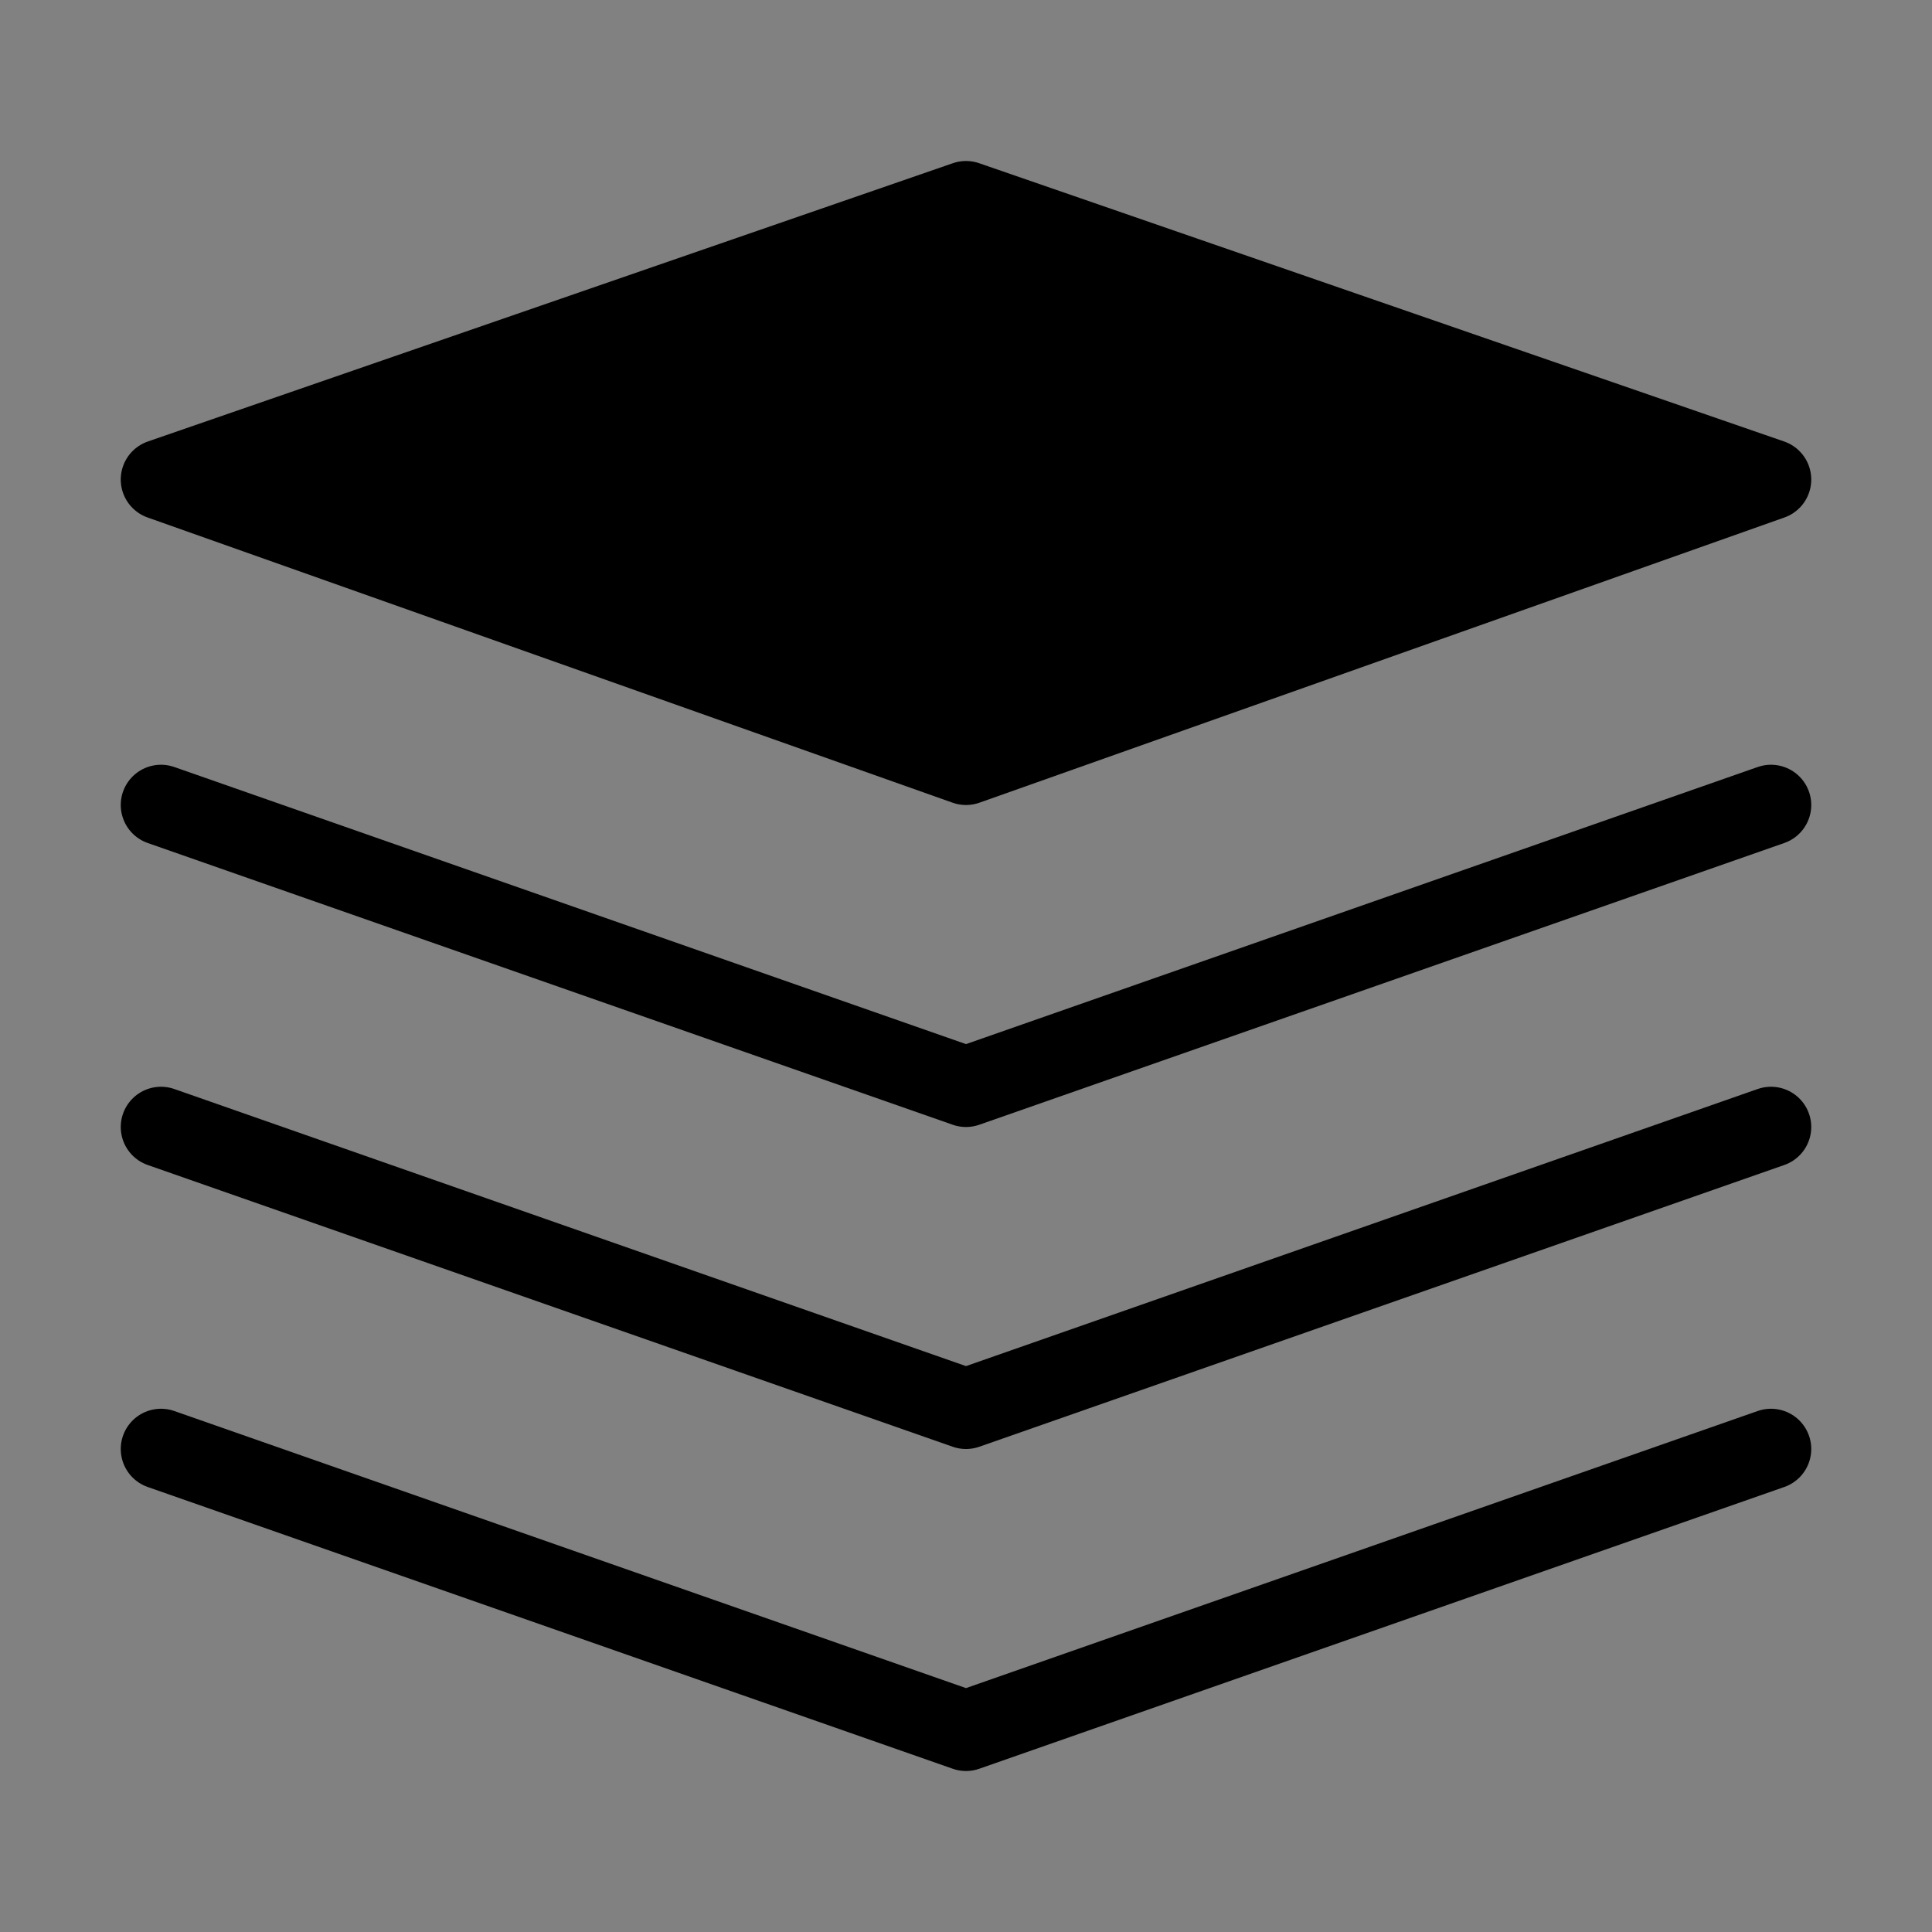
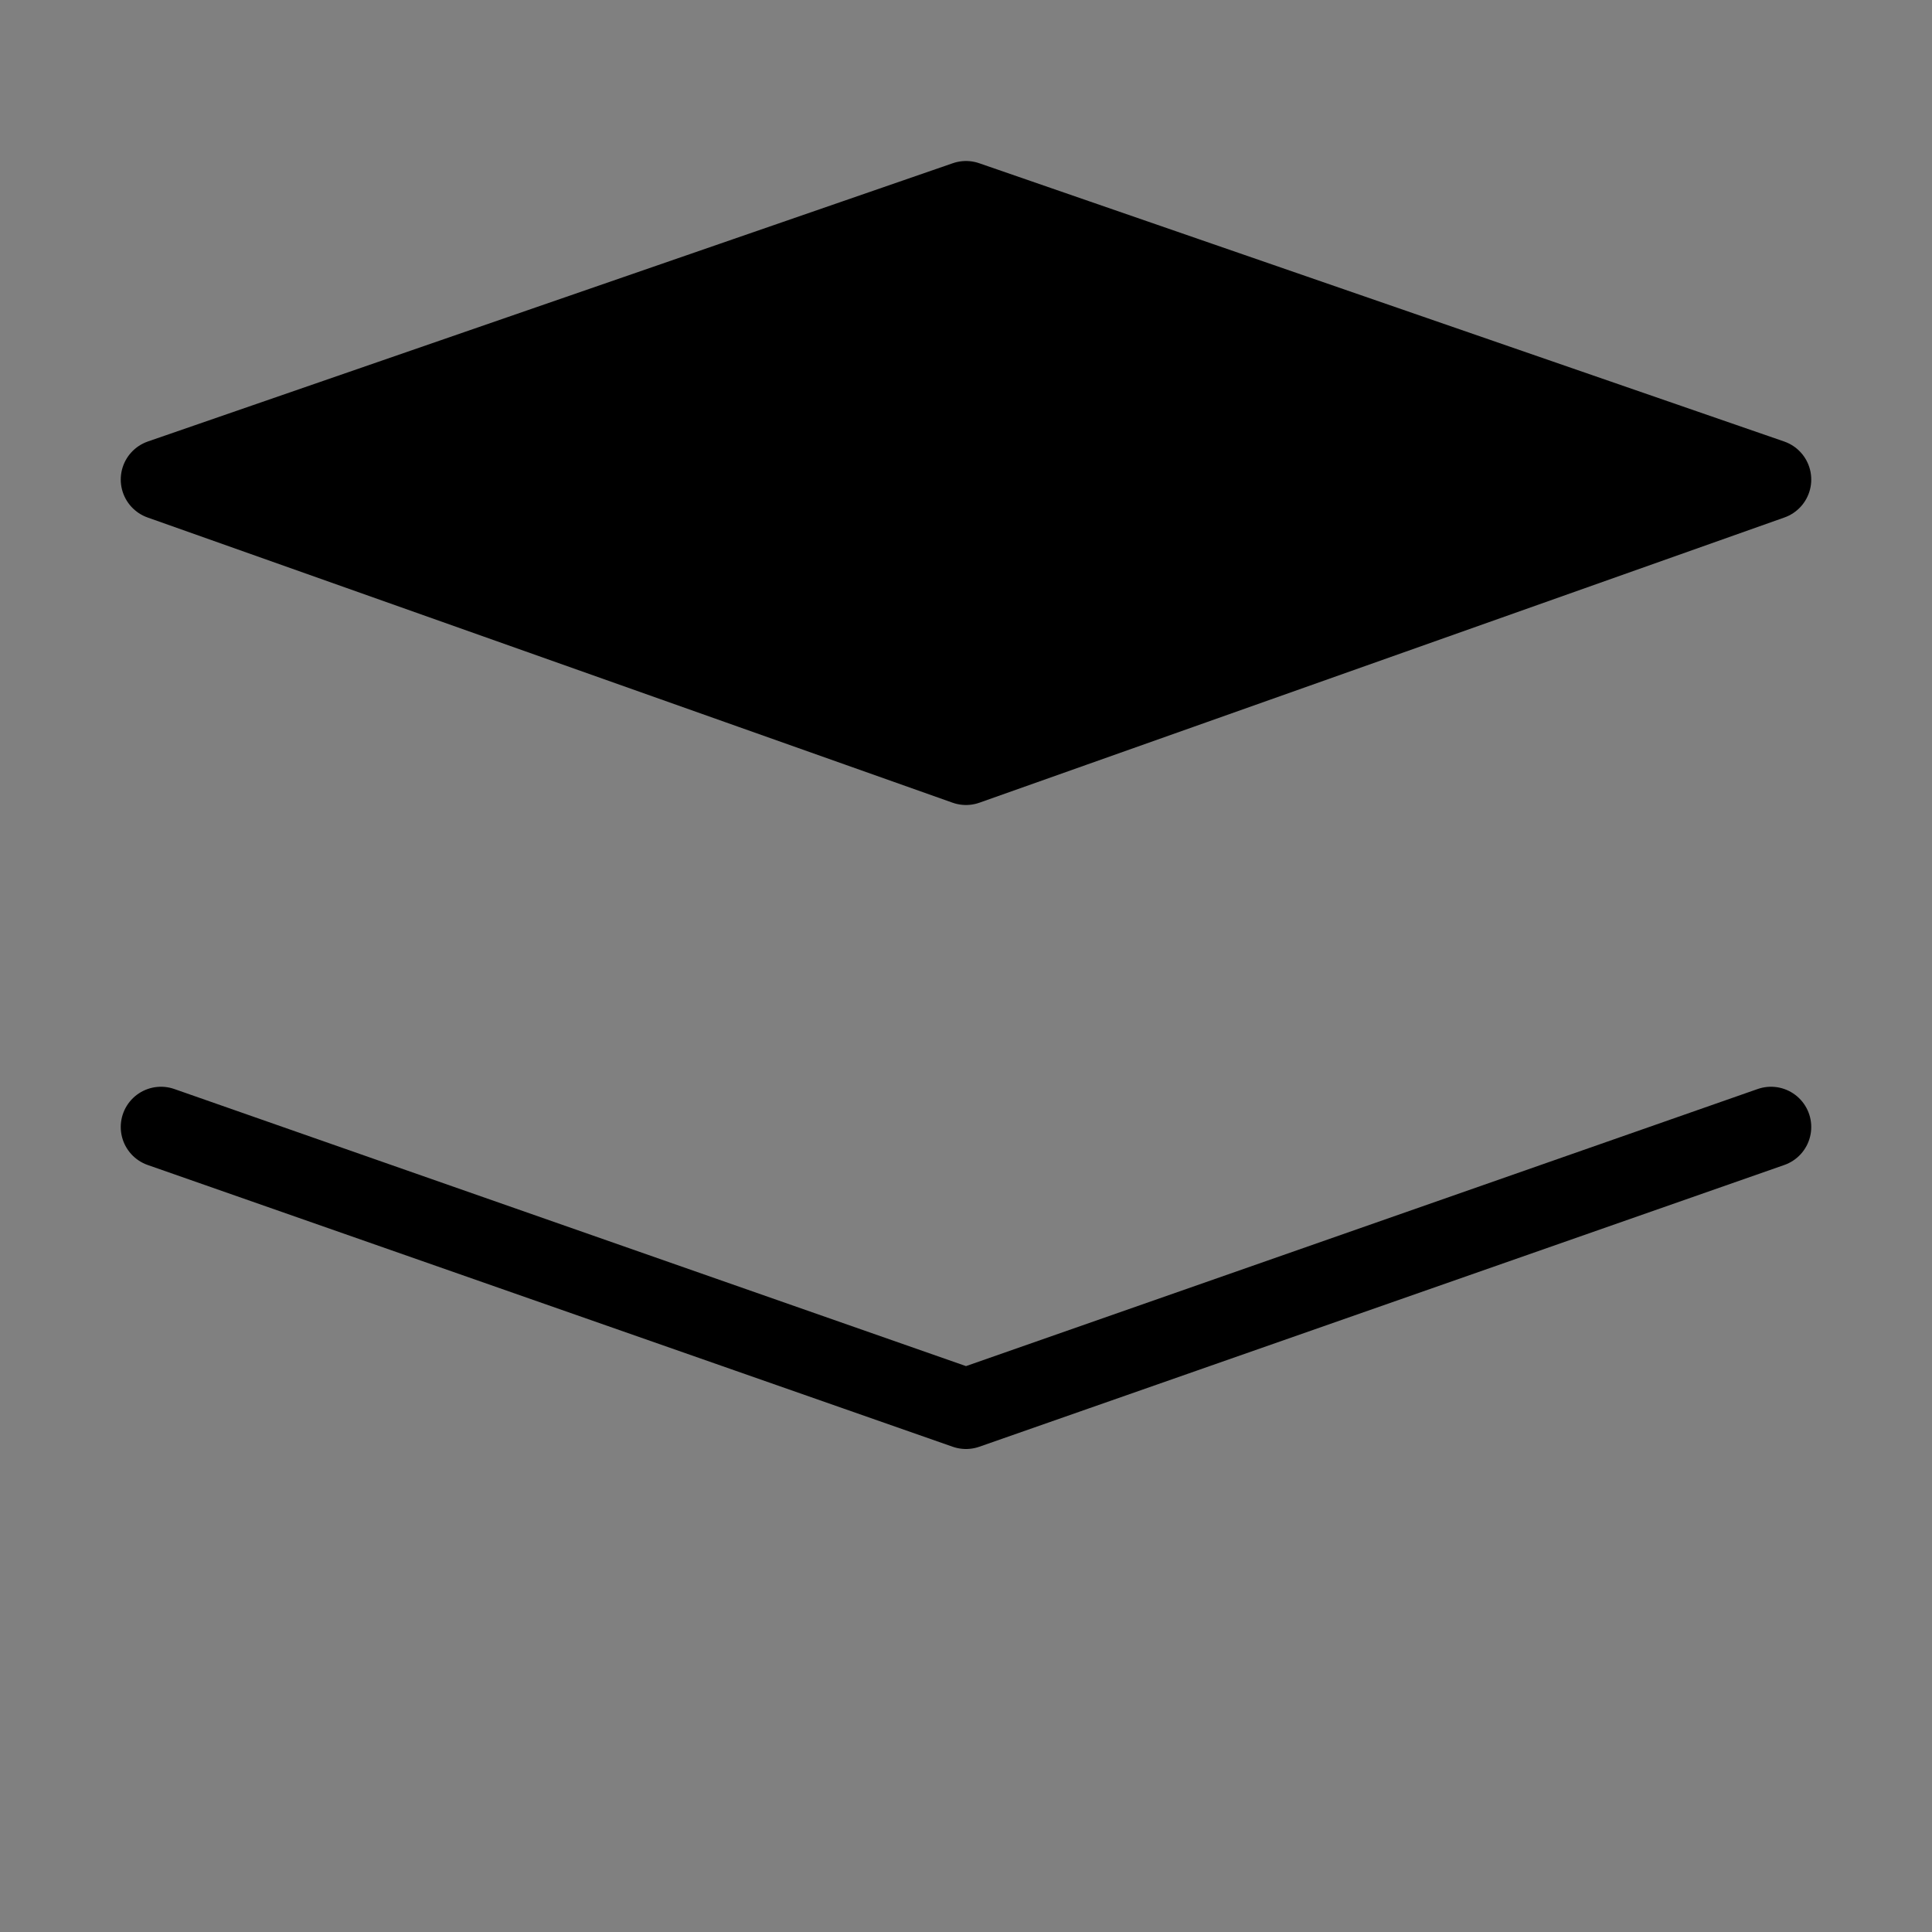
<svg xmlns="http://www.w3.org/2000/svg" viewBox="0 0 48 48" fill="none">
  <rect x="0" y="0" width="48" height="48" fill="#808080" stroke="none" />
-   <rect width="48" height="48" fill="white" fill-opacity="0.01" />
  <path d="M4 11.914L24 19L44 11.914L24 5L4 11.914Z" fill="currentColor" stroke="currentColor" stroke-width="2" stroke-linejoin="round" />
-   <path d="M4 20L24 27L44 20" stroke="currentColor" stroke-width="2" stroke-linecap="round" stroke-linejoin="round" />
  <path d="M4 28L24 35L44 28" stroke="currentColor" stroke-width="2" stroke-linecap="round" stroke-linejoin="round" />
-   <path d="M4 36L24 43L44 36" stroke="currentColor" stroke-width="2" stroke-linecap="round" stroke-linejoin="round" />
</svg>